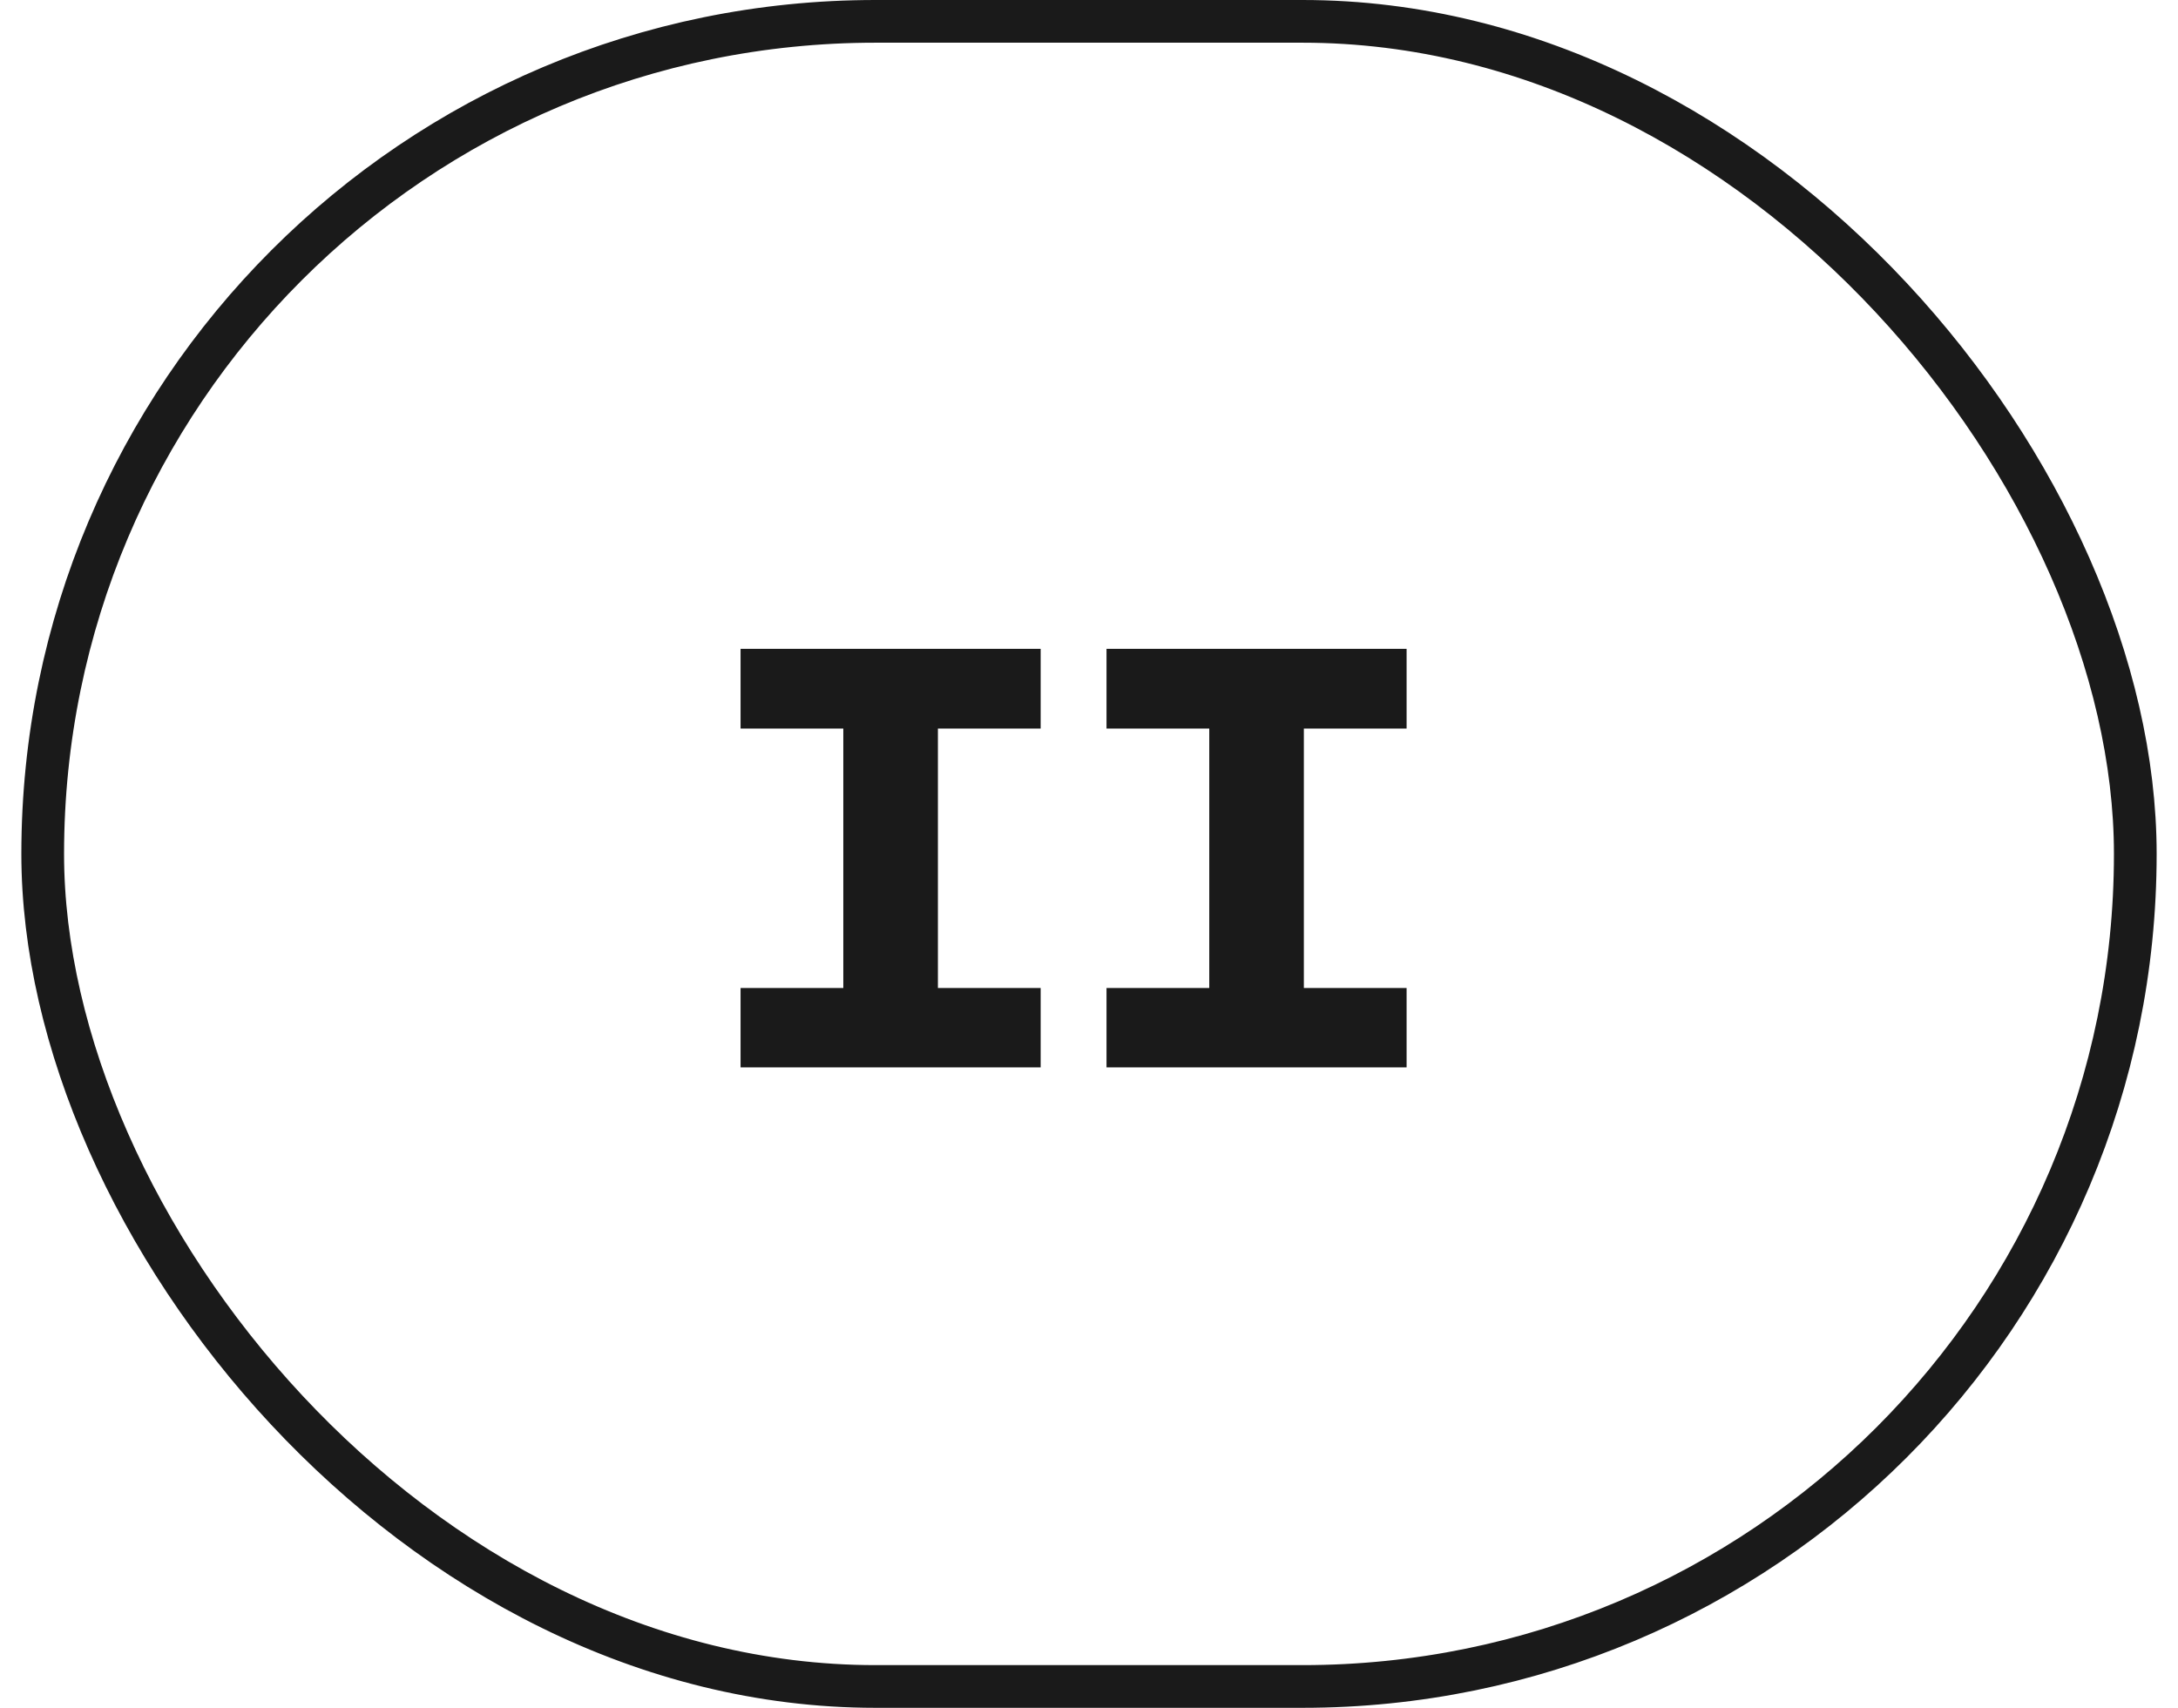
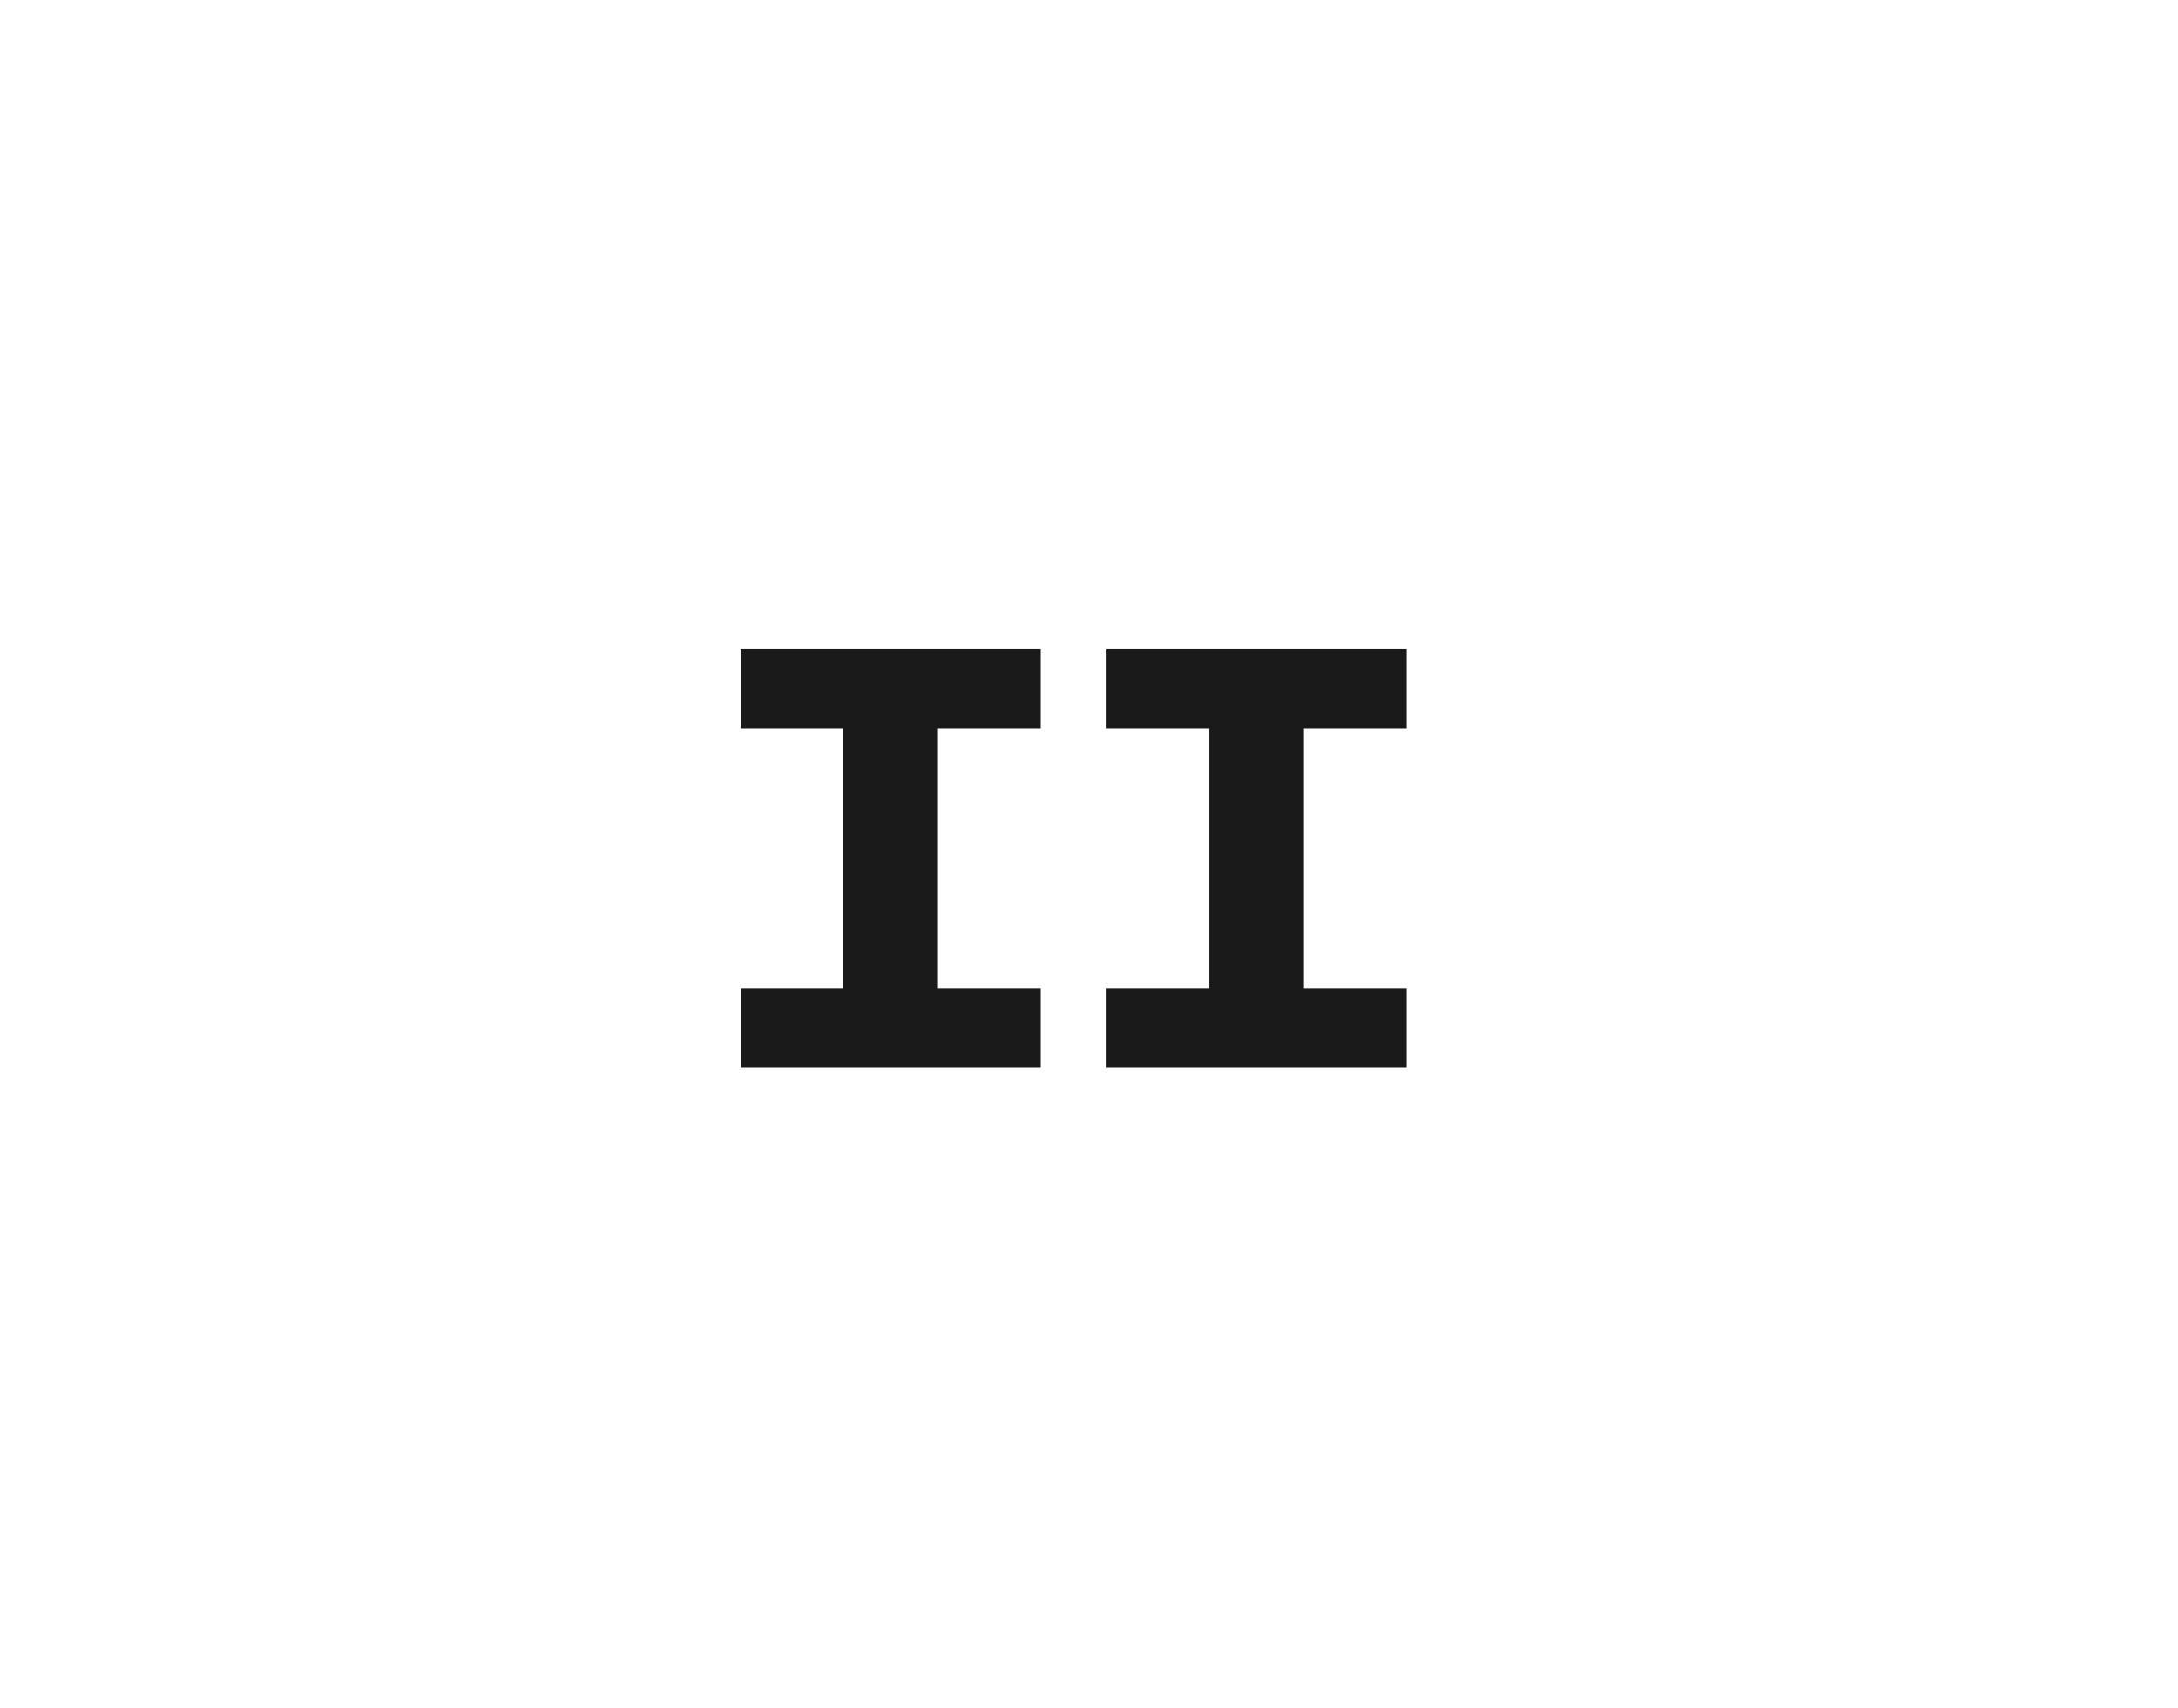
<svg xmlns="http://www.w3.org/2000/svg" width="51" height="40" viewBox="0 0 51 40" fill="none">
-   <rect x="1" y="0.5" width="49" height="39" rx="19.5" stroke="#1A1A1A" />
  <path d="M17.341 15.197H24.368V17.064H21.962V23.141H24.368V25H17.341V23.141H19.747V17.064H17.341V15.197ZM25.91 15.197H32.937V17.064H30.531V23.141H32.937V25H25.91V23.141H28.316V17.064H25.91V15.197Z" fill="#1A1A1A" />
</svg>